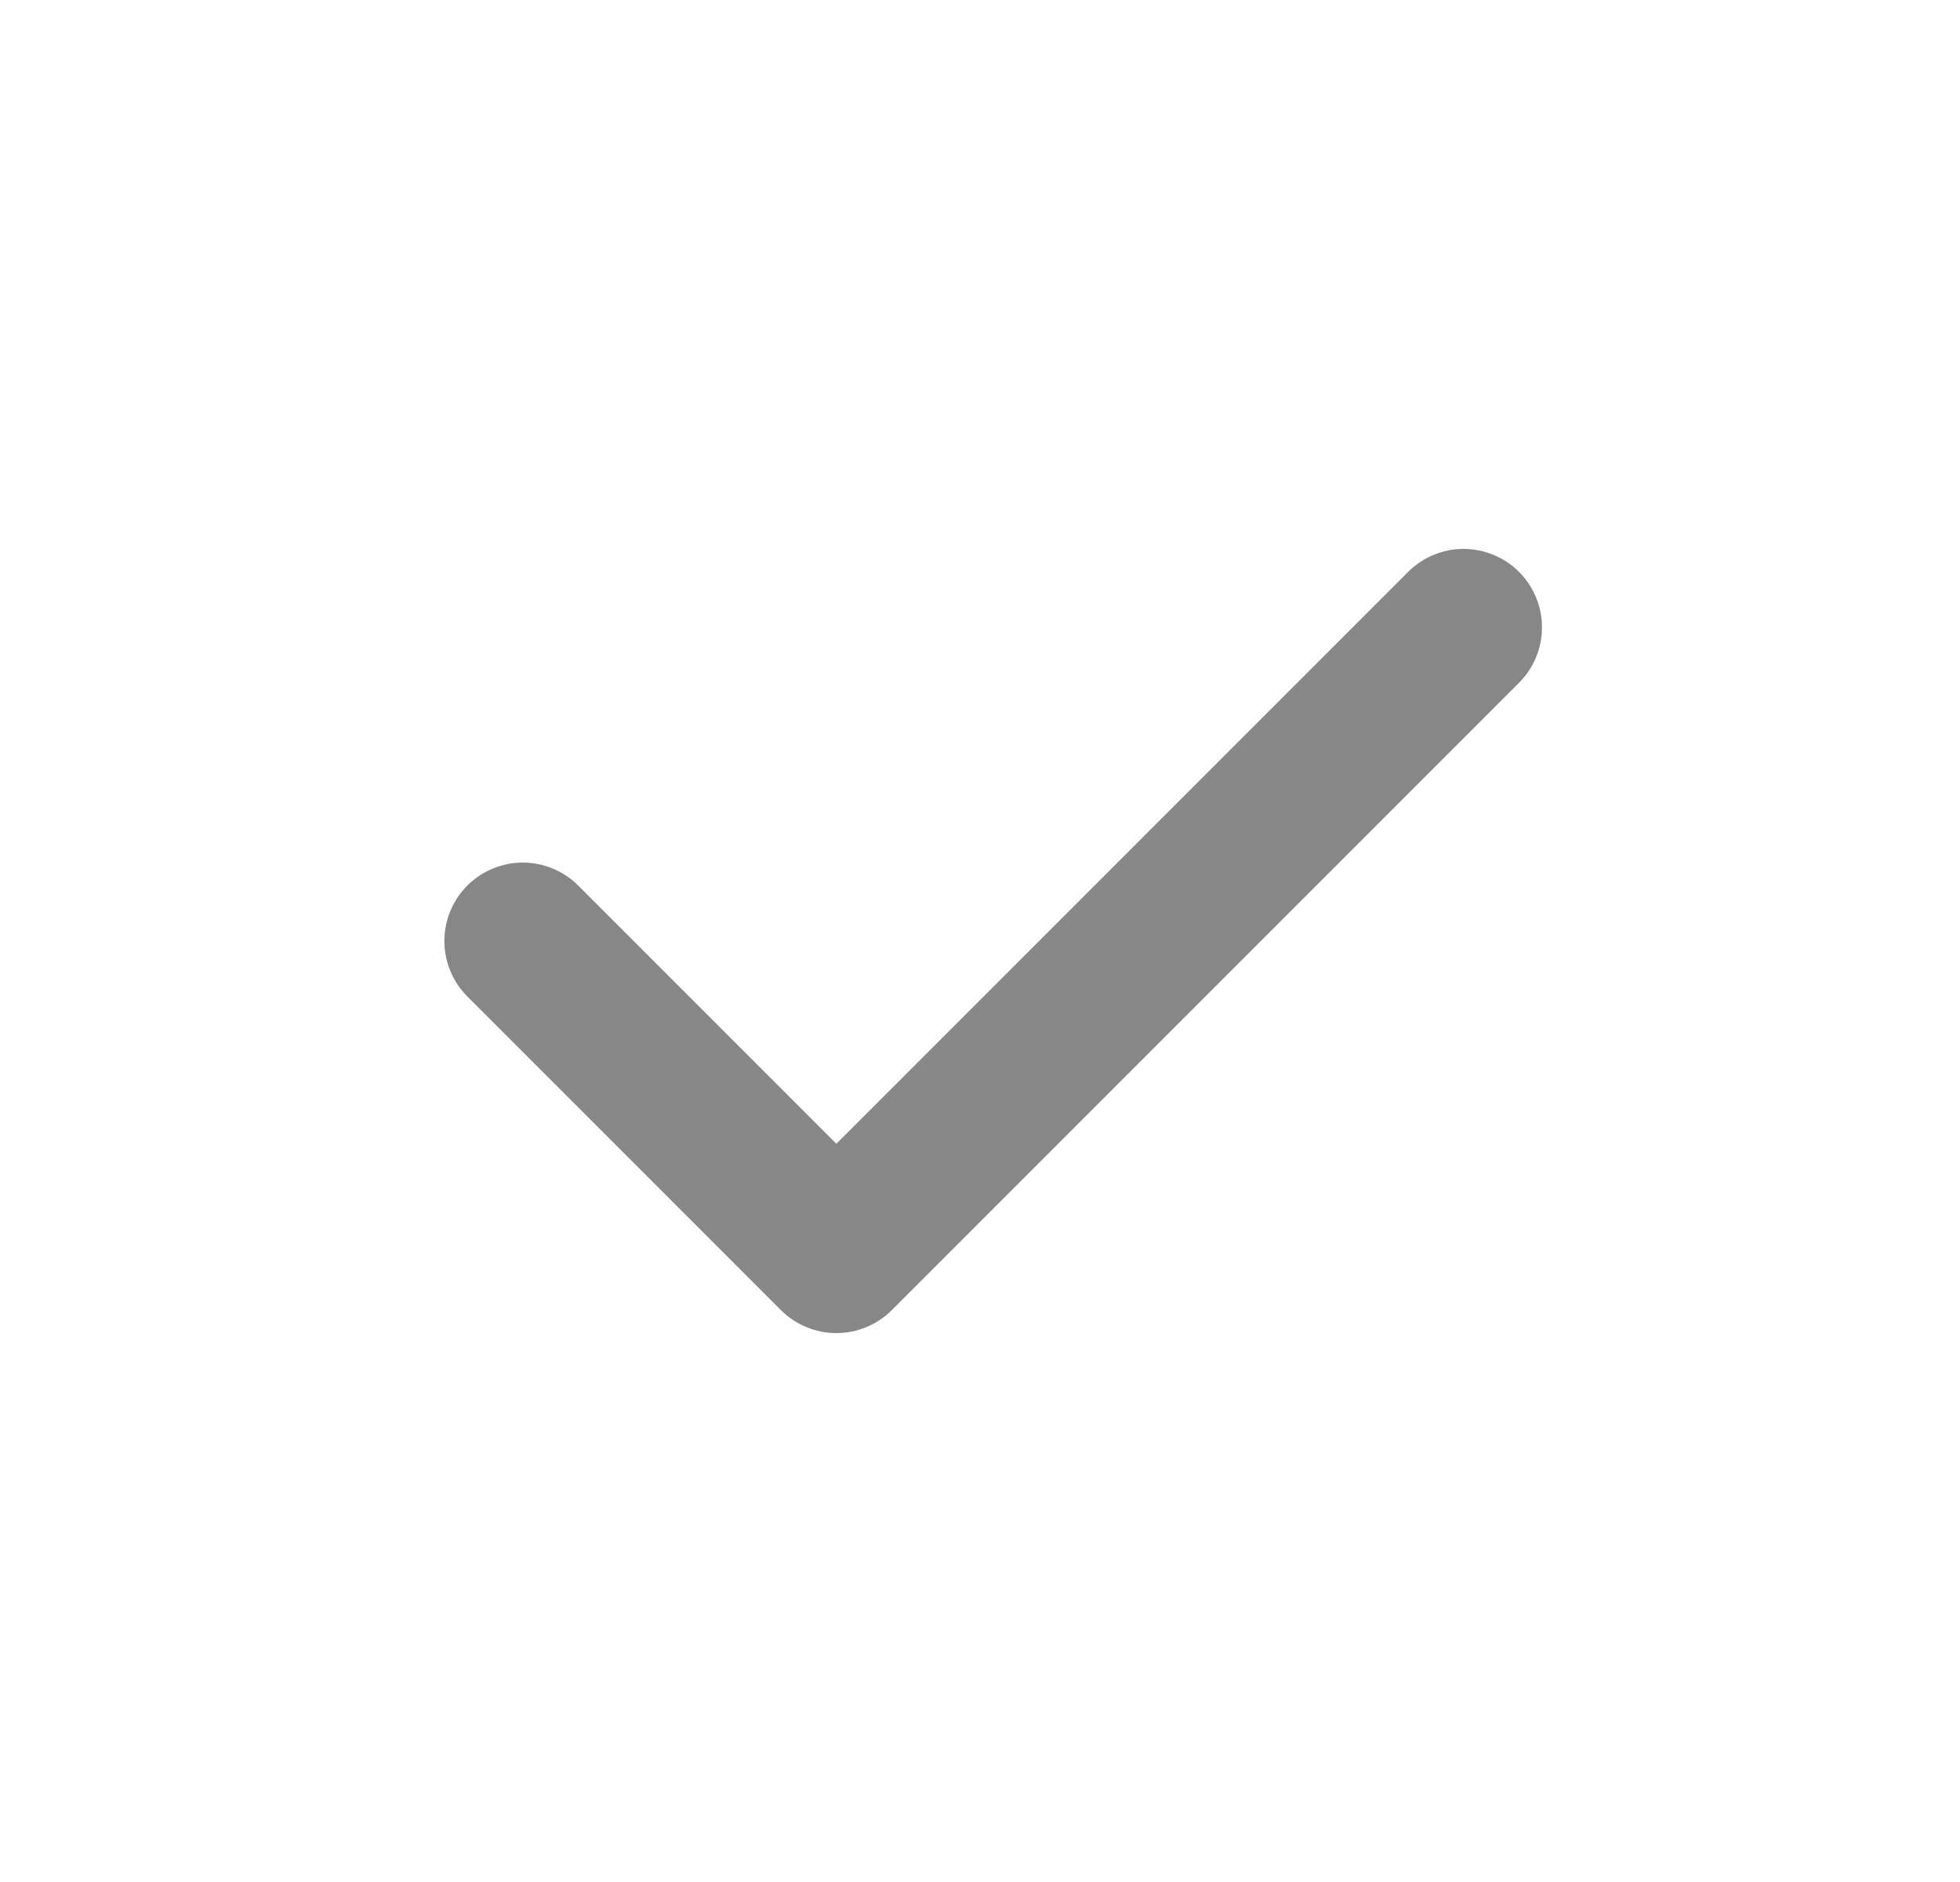
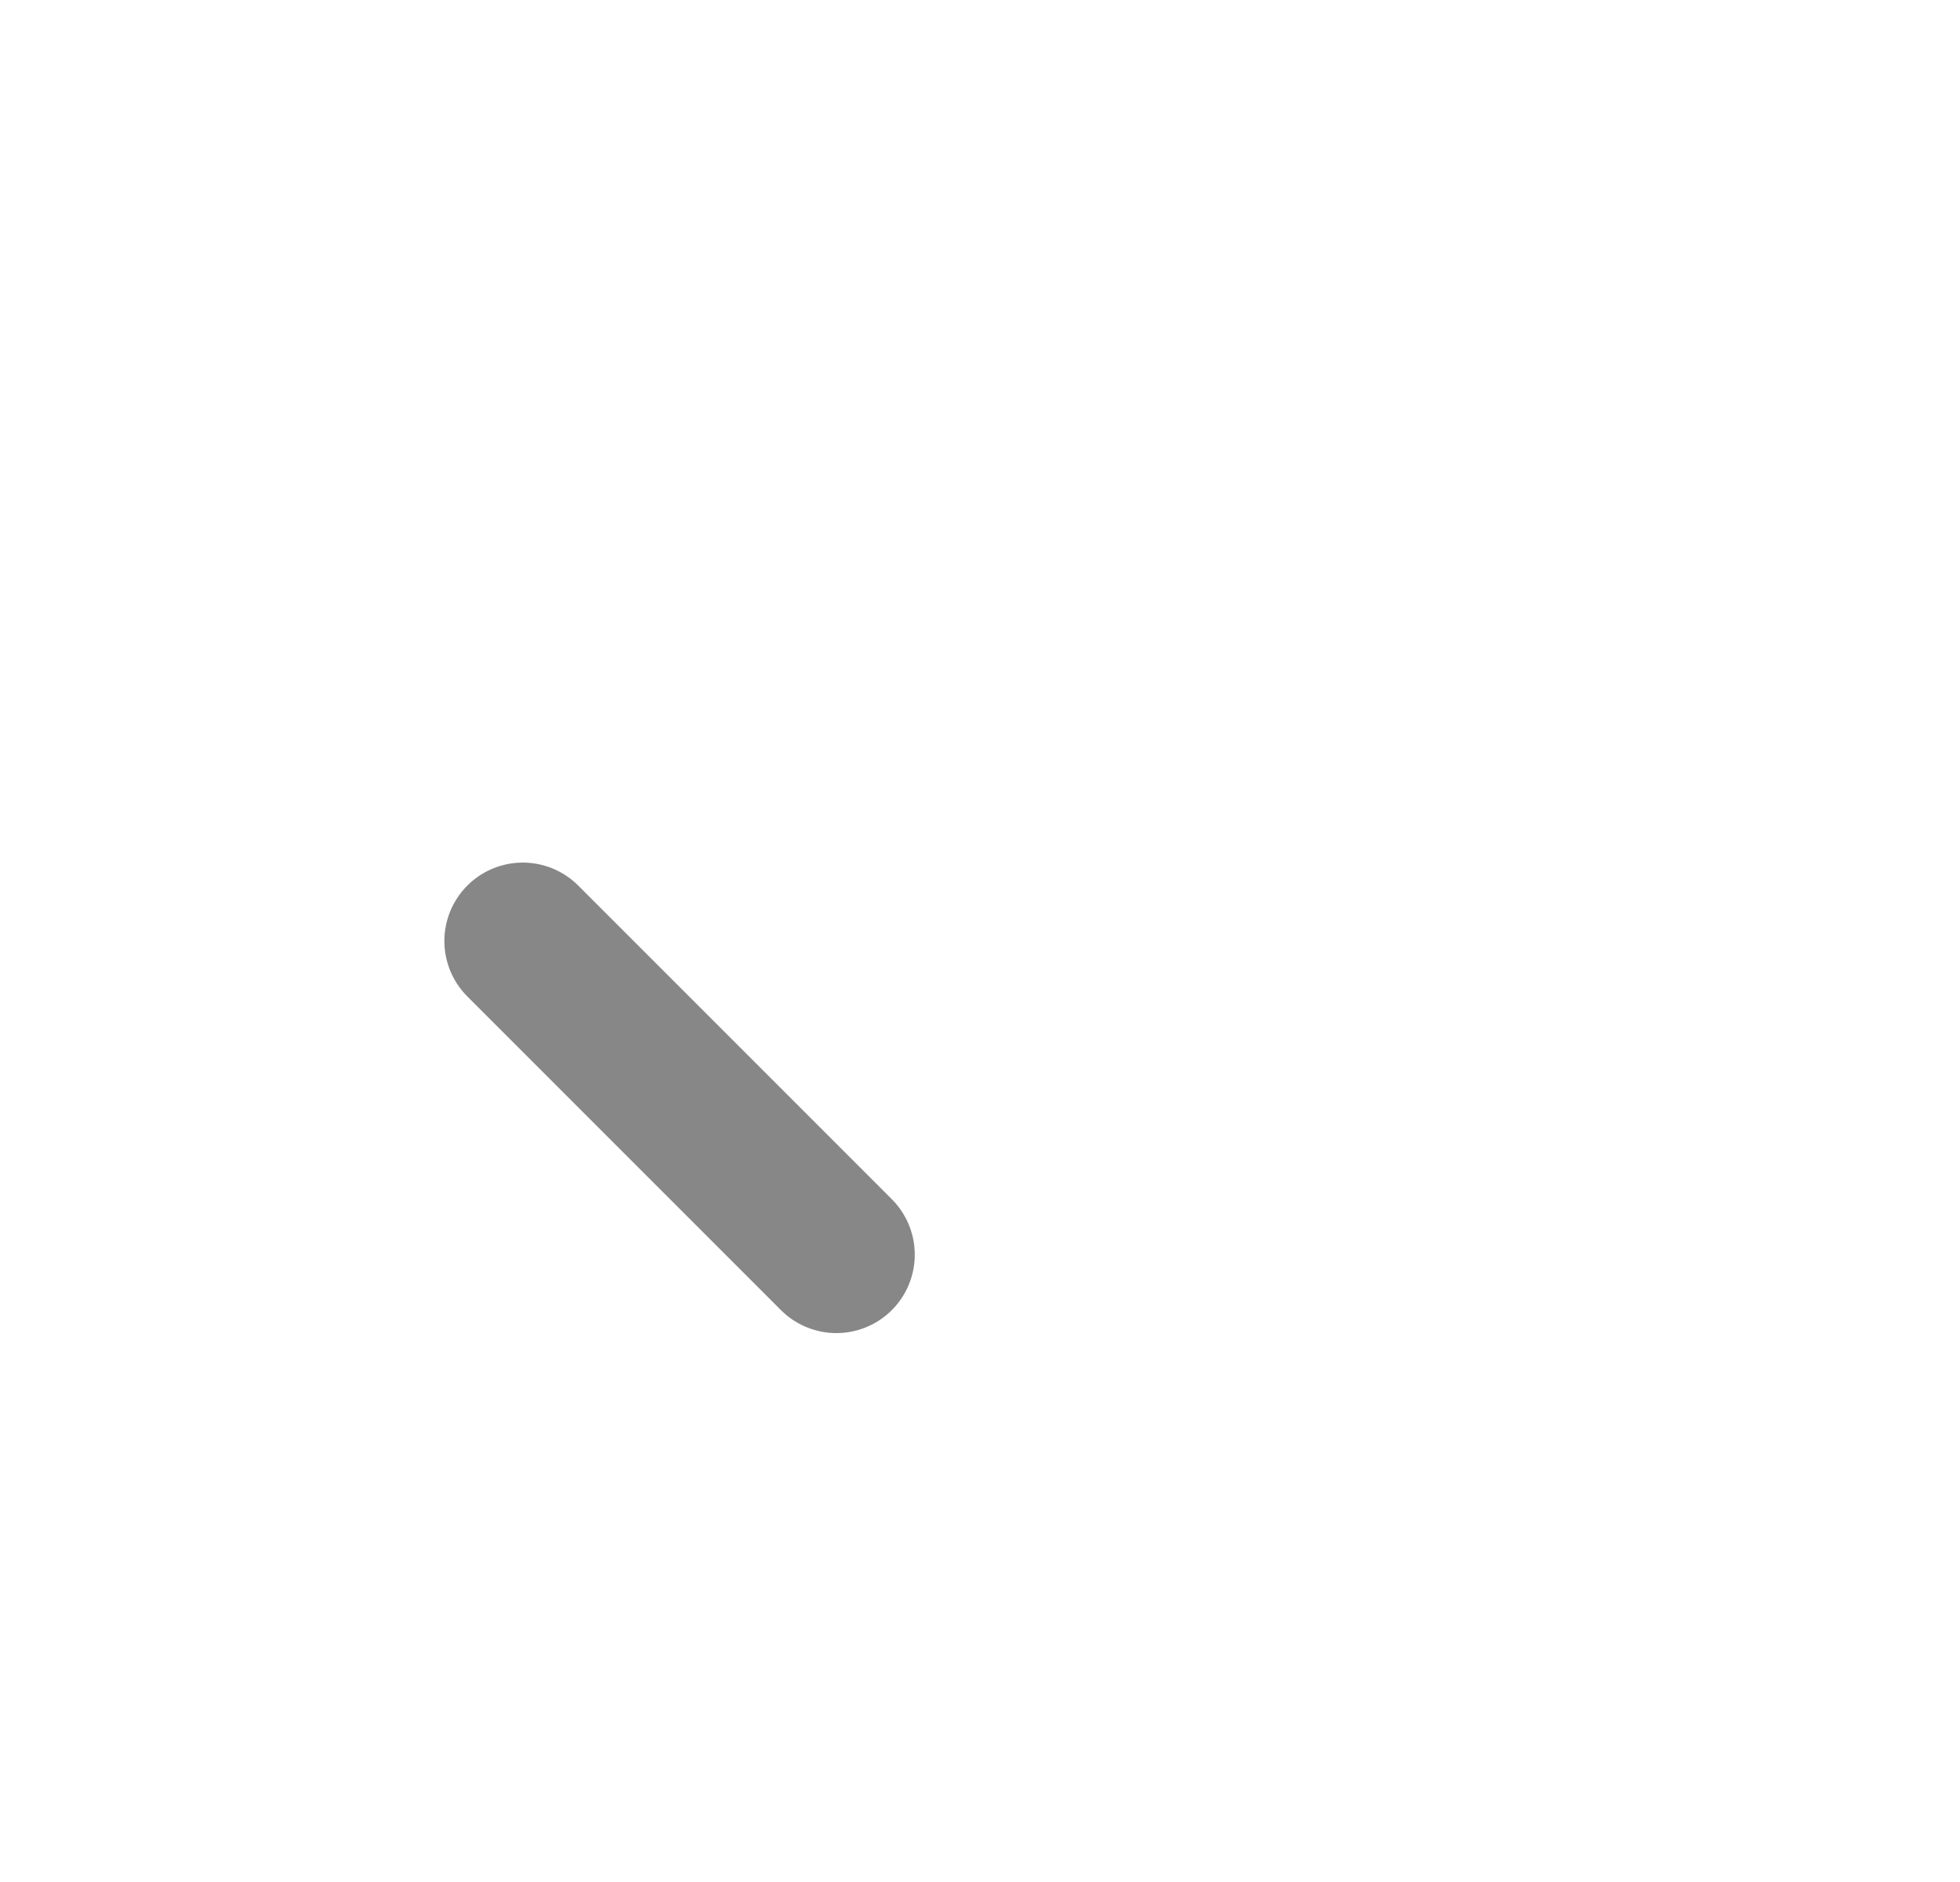
<svg xmlns="http://www.w3.org/2000/svg" width="25" height="24" viewBox="0 0 25 24" fill="none">
  <g id="system / check">
-     <path id="Vector 28" d="M6.668 12L10.668 16L18.668 8" stroke="#878787" stroke-width="2" stroke-linecap="round" stroke-linejoin="round" />
+     <path id="Vector 28" d="M6.668 12L10.668 16" stroke="#878787" stroke-width="2" stroke-linecap="round" stroke-linejoin="round" />
  </g>
</svg>